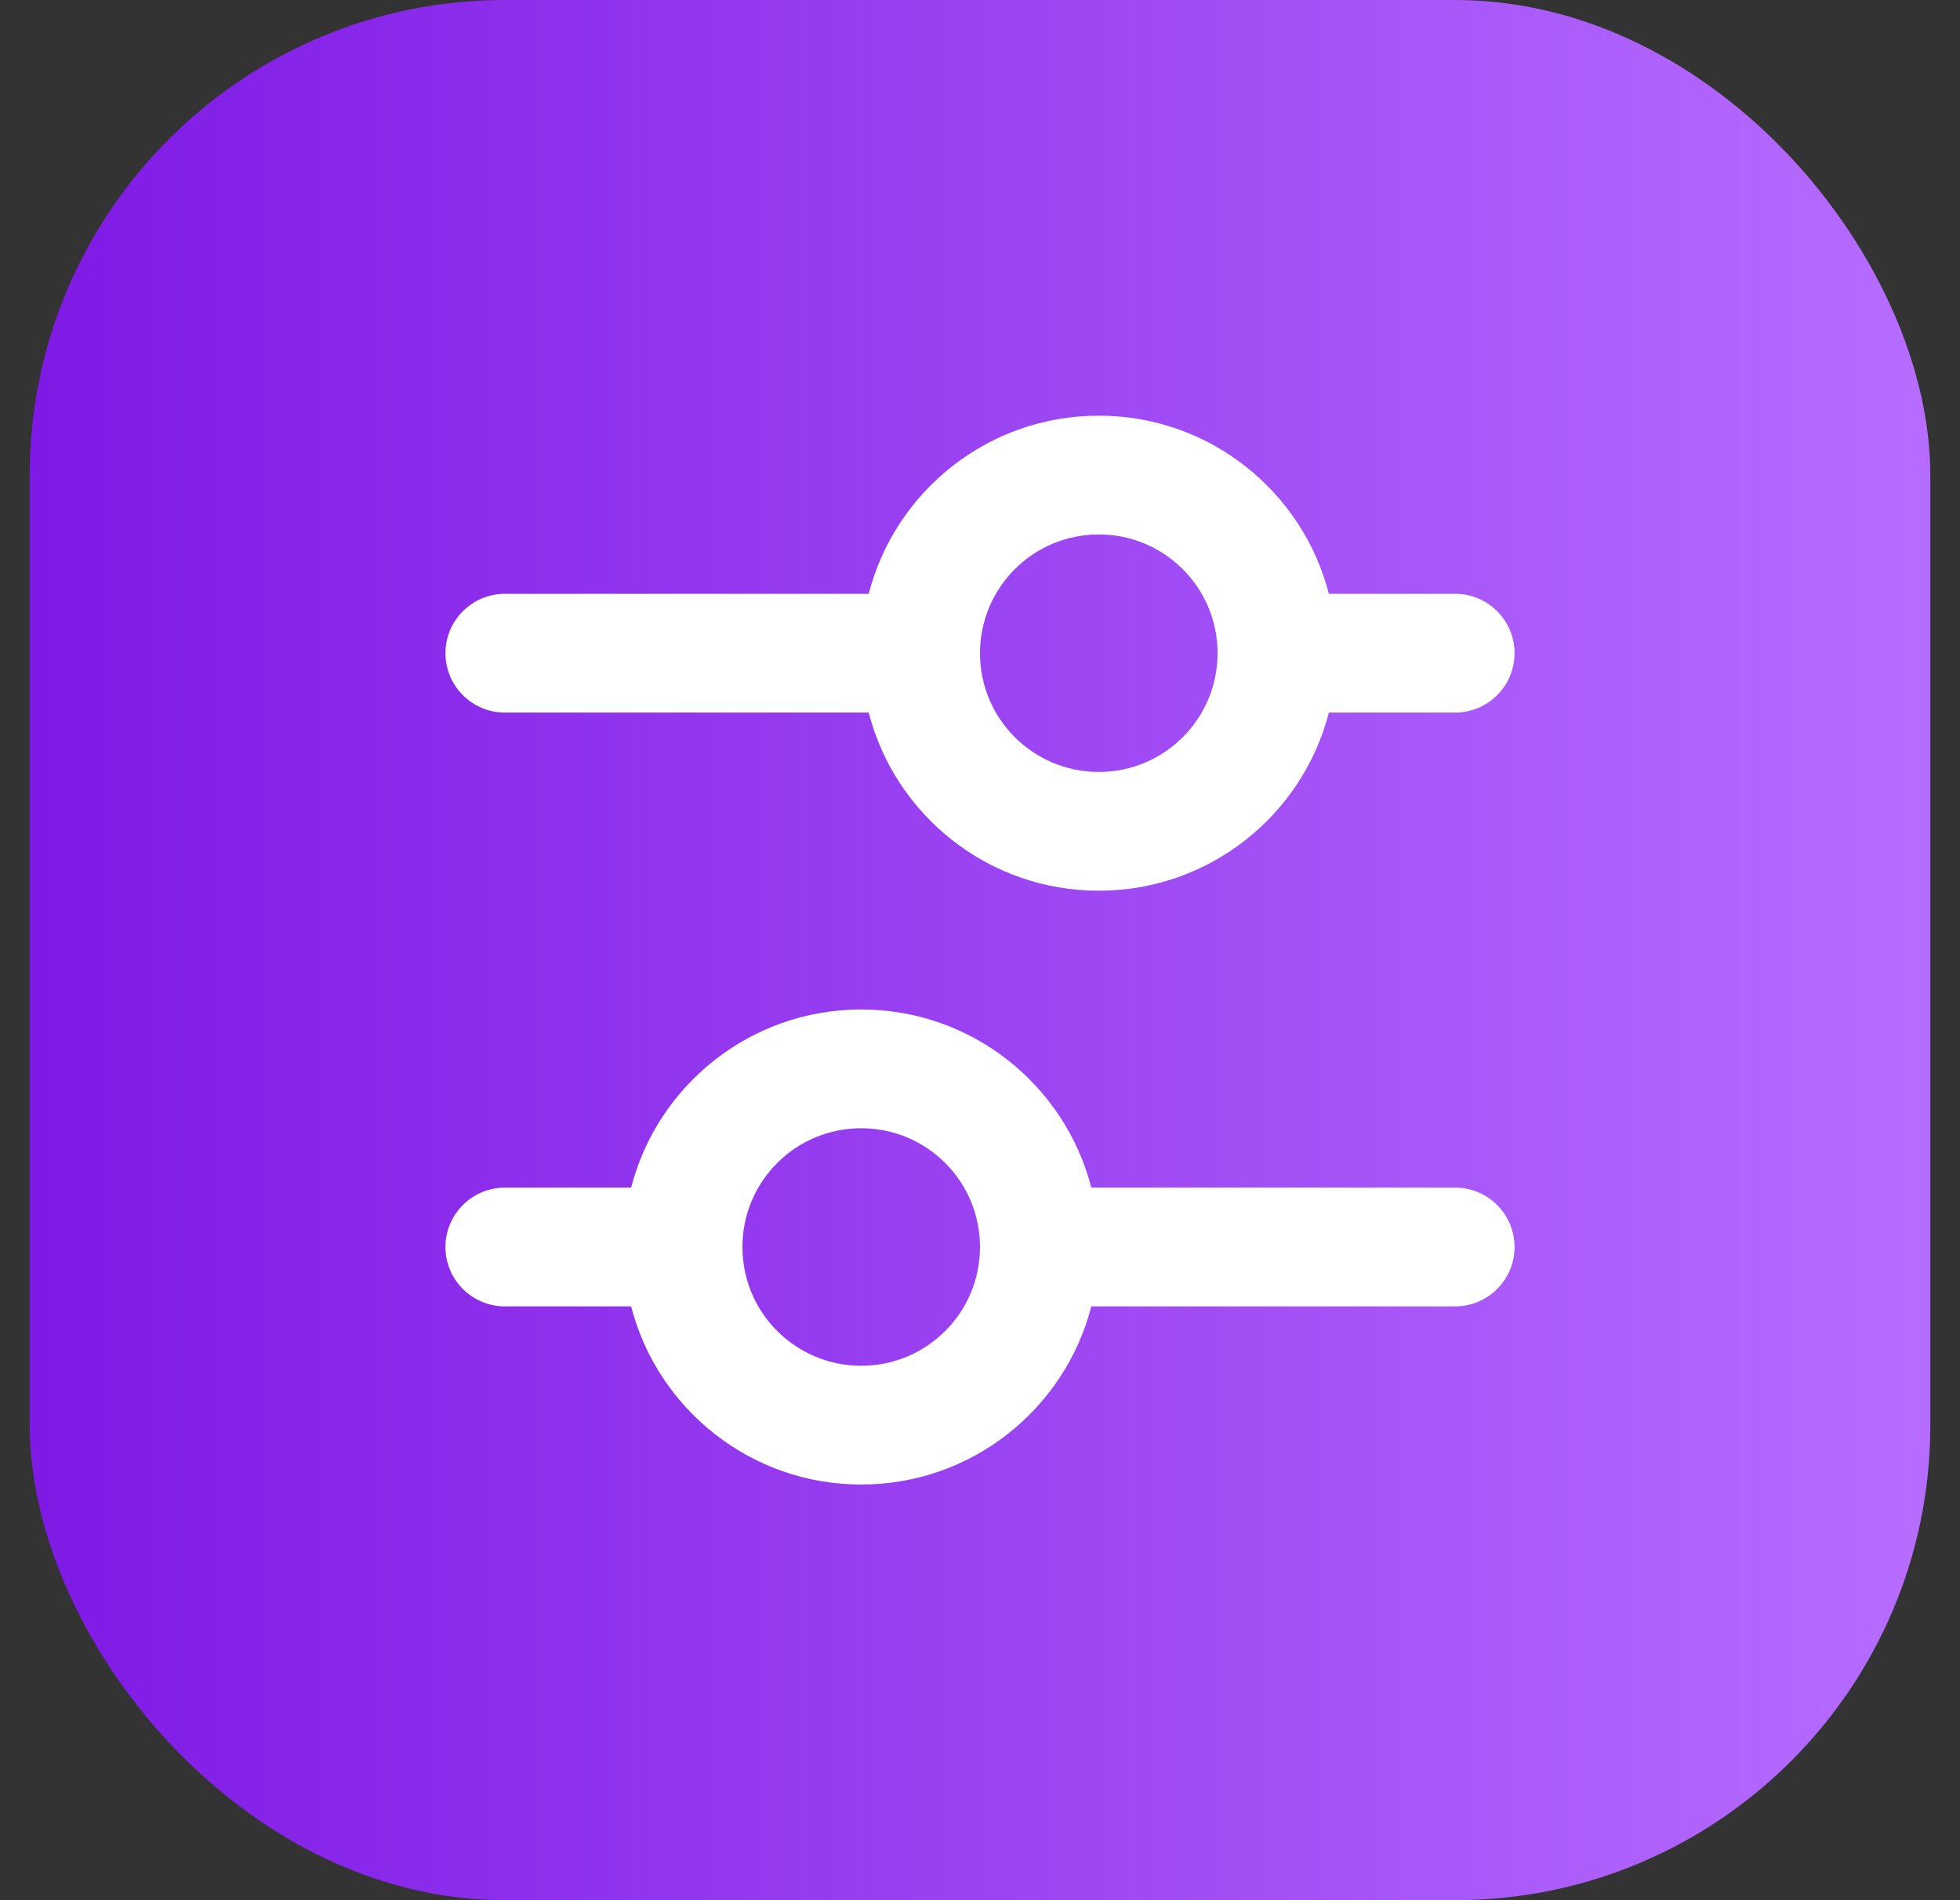
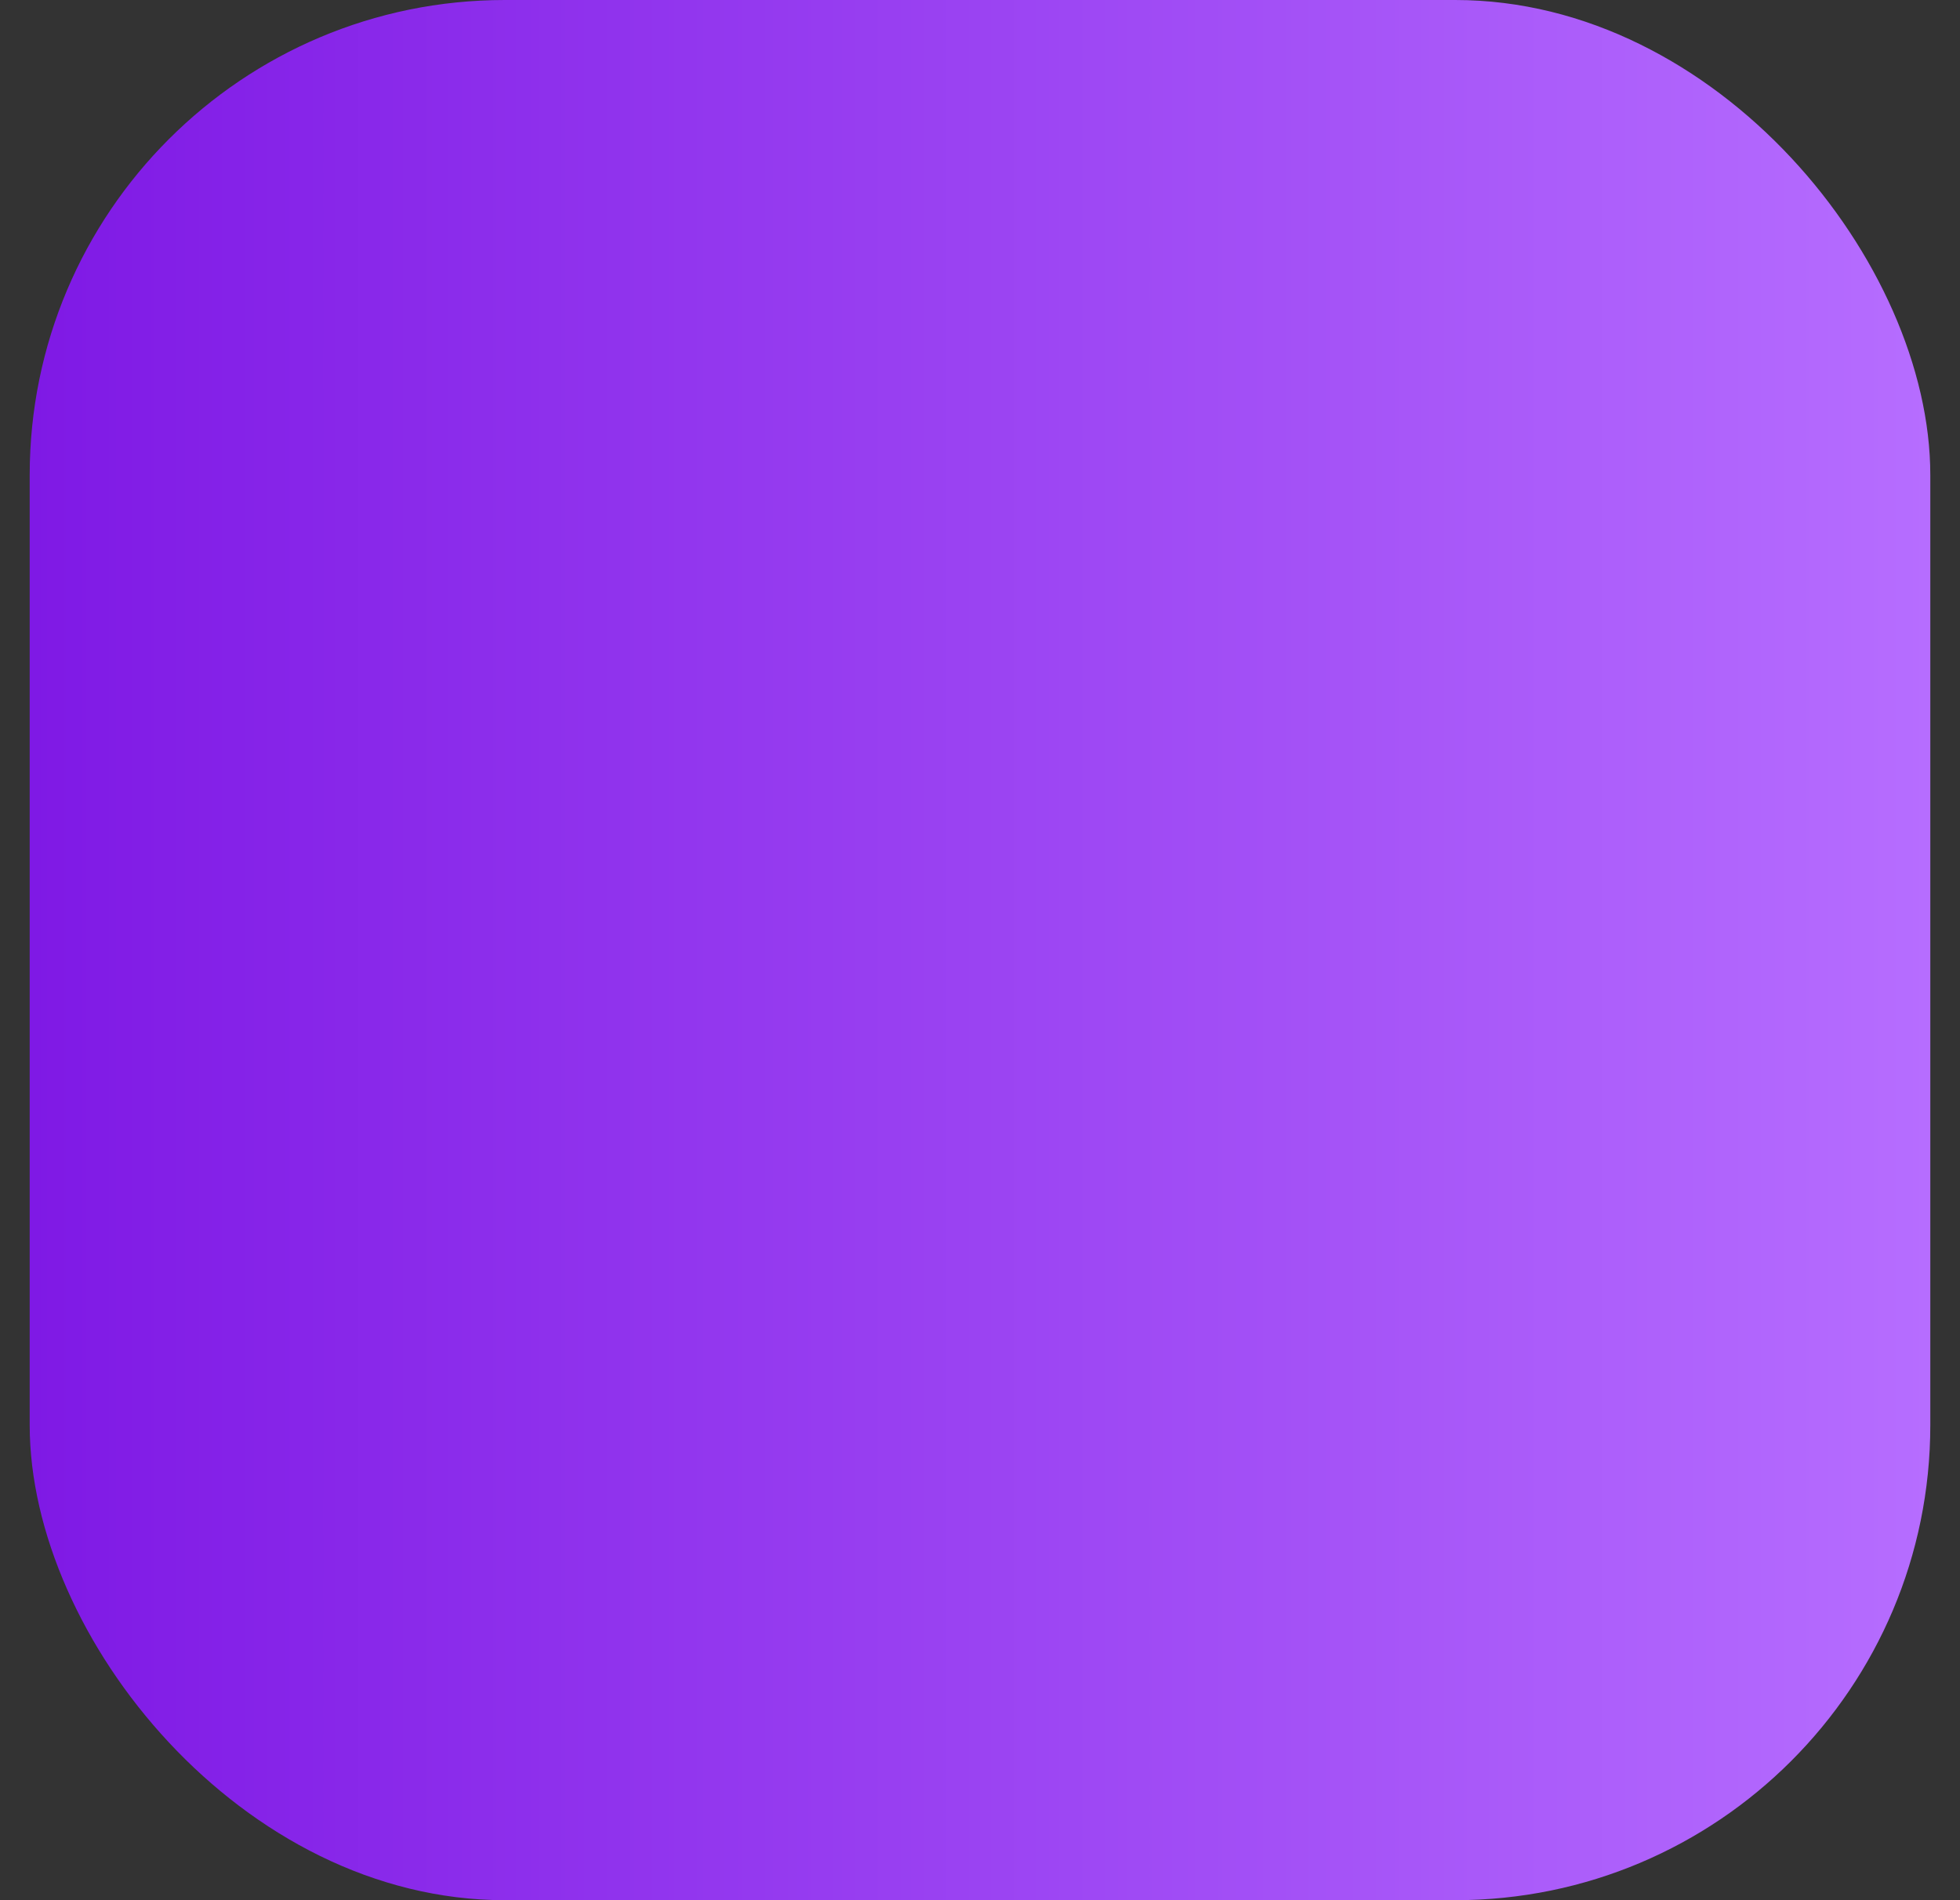
<svg xmlns="http://www.w3.org/2000/svg" width="33" height="32" viewBox="0 0 33 32" fill="none">
  <rect x="0" y="0" width="33" height="32" fill="#333333" stroke="none" />
  <rect x="0.5" width="32" height="32" rx="8" fill="url(#paint0_linear_709_29248)" />
-   <path fill-rule="evenodd" clip-rule="evenodd" d="M10.626 22H8.5C7.948 22 7.5 21.552 7.5 21C7.5 20.448 7.948 20 8.5 20H10.626C11.07 18.275 12.636 17 14.5 17C16.364 17 17.93 18.275 18.374 20H24.5C25.052 20 25.5 20.448 25.5 21C25.5 21.552 25.052 22 24.5 22H18.374C17.93 23.725 16.364 25 14.5 25C12.636 25 11.07 23.725 10.626 22ZM12.5 21C12.5 19.895 13.395 19 14.5 19C15.605 19 16.5 19.895 16.5 21C16.5 22.105 15.605 23 14.5 23C13.395 23 12.5 22.105 12.5 21Z" fill="white" />
-   <path fill-rule="evenodd" clip-rule="evenodd" d="M14.626 12H8.5C7.948 12 7.5 11.552 7.5 11C7.5 10.448 7.948 10 8.5 10H14.626C15.07 8.275 16.636 7 18.5 7C20.364 7 21.93 8.275 22.374 10H24.5C25.052 10 25.5 10.448 25.5 11C25.5 11.552 25.052 12 24.5 12H22.374C21.93 13.725 20.364 15 18.5 15C16.636 15 15.07 13.725 14.626 12ZM16.5 11C16.5 9.895 17.395 9 18.5 9C19.605 9 20.5 9.895 20.5 11C20.5 12.105 19.605 13 18.5 13C17.395 13 16.5 12.105 16.5 11Z" fill="white" />
  <defs>
    <linearGradient id="paint0_linear_709_29248" x1="0.5" y1="16" x2="32.5" y2="16" gradientUnits="userSpaceOnUse">
      <stop stop-color="#7F19E5" />
      <stop offset="1" stop-color="#B66DFF" />
    </linearGradient>
  </defs>
</svg>